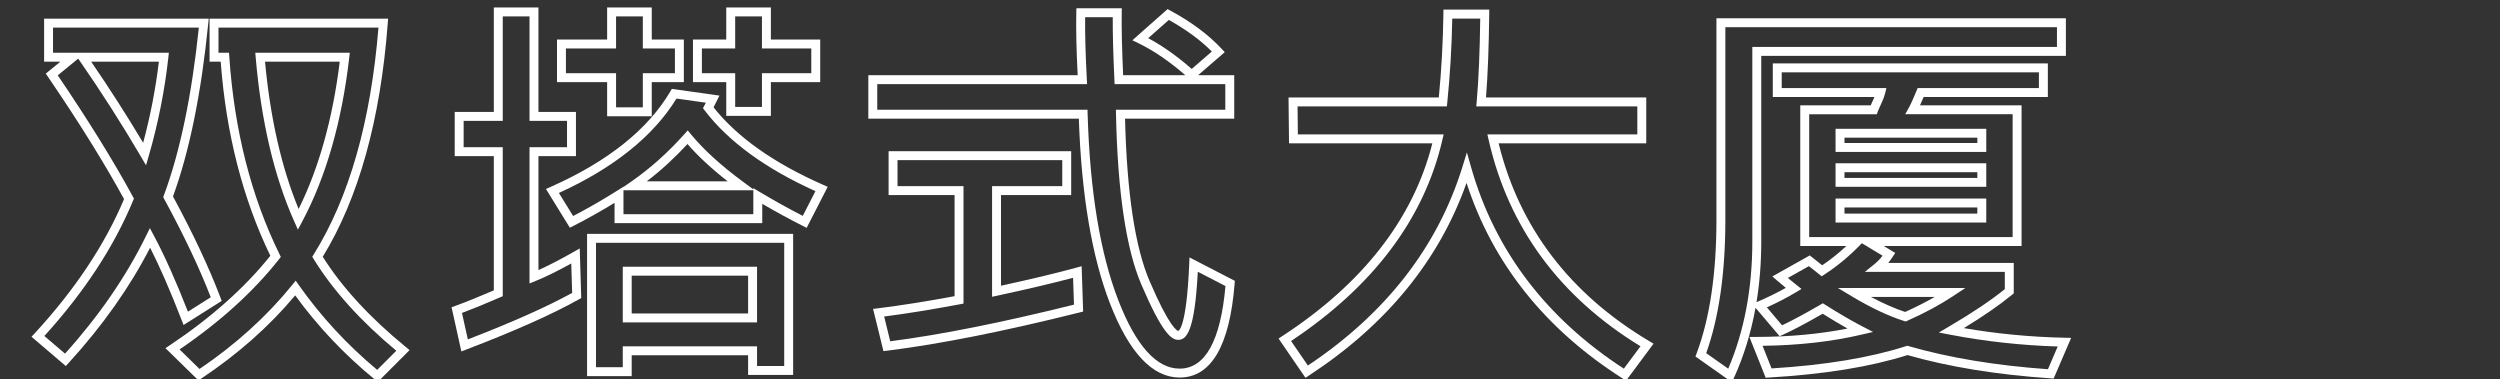
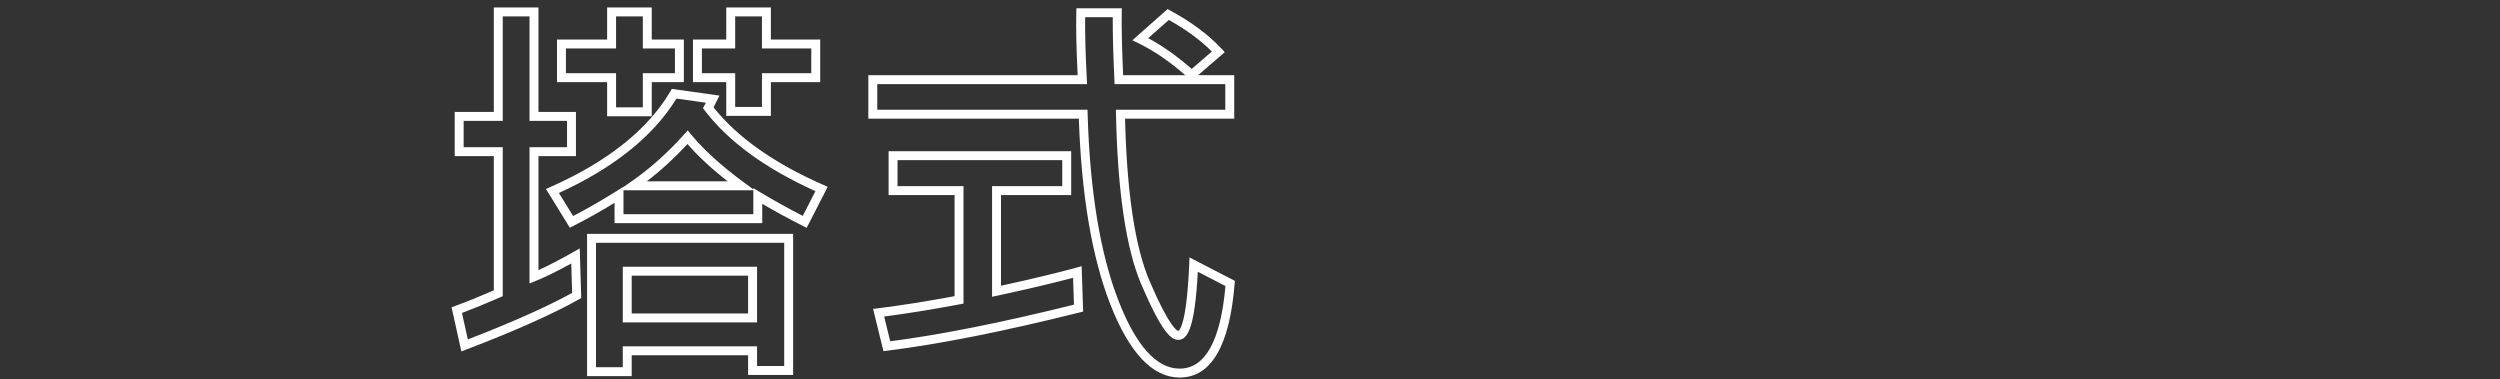
<svg xmlns="http://www.w3.org/2000/svg" version="1.1" id="Layer_1" x="0px" y="0px" width="560px" height="85px" viewBox="0 0 560 85" enable-background="new 0 0 560 85" xml:space="preserve">
  <rect x="0" y="0" width="560" height="85" fill="#333333" stroke="none" />
  <g id="雙塔式大廈">
    <g enable-background="new    ">
-       <path fill="#FFFFFF" d="M84.62,85.546l-0.7-0.572c-6.762-5.528-12.743-11.852-17.795-18.81    c-5.787,6.92-12.845,13.172-20.998,18.598l-0.674,0.449l-7.391-7.224l1.027-0.685c9.181-6.12,16.737-12.848,22.469-20.005    c-6.181-12.764-9.919-27.383-11.121-43.479h-2.495V4.182h39.993l-0.082,1.075c-1.63,21.572-6.525,39.148-14.555,52.257    C76.611,64.365,82.864,71.16,90.89,77.72l0.856,0.7L84.62,85.546L84.62,85.546z M66.234,62.867l0.762,1.079    C71.93,70.935,77.812,77.29,84.488,82.85l4.284-4.284c-7.993-6.651-14.215-13.553-18.503-20.526l-0.325-0.527l0.329-0.526    c7.916-12.671,12.793-29.76,14.501-50.804H48.941v5.637h2.36l0.063,0.932c1.124,16.444,4.914,31.326,11.265,44.234l0.278,0.565    l-0.39,0.494c-5.697,7.237-13.195,14.041-22.298,20.234l4.47,4.368c8.094-5.474,15.059-11.779,20.713-18.753L66.234,62.867    L66.234,62.867z M14.739,81.994L7.06,75.436l0.705-0.764c9-9.758,15.734-19.875,20.022-30.081    c-4.398-8.042-10.121-17.239-17.014-27.346l-0.516-0.757l3.26-2.67H9.88V4.182h36.875l-0.11,1.1    c-1.567,15.661-4.223,28.686-7.896,38.724c4.538,8.378,8.111,15.992,10.622,22.636l0.288,0.764l-8.546,5.397l-0.438-1.135    c-2.478-6.414-4.844-11.846-7.047-16.18c-4.58,8.893-10.708,17.562-18.235,25.793L14.739,81.994L14.739,81.994z M9.936,75.262    l4.629,3.953c7.591-8.418,13.694-17.283,18.147-26.362l0.859-1.751l0.921,1.72c2.364,4.415,4.92,10.127,7.606,16.992l5.11-3.228    c-2.502-6.484-6.01-13.89-10.434-22.024l-0.217-0.399l0.158-0.427c3.609-9.702,6.241-22.332,7.826-37.554H11.88v5.637h25.947    l-0.123,1.11c-0.811,7.33-2.273,14.687-4.346,21.865l-0.646,2.237l-1.178-2.009c-4.25-7.25-8.907-14.529-13.839-21.633    l-0.181-0.26l-4.574,3.747c6.82,10.04,12.48,19.181,16.832,27.18L30,44.475l-0.182,0.44C25.561,55.221,18.874,65.426,9.936,75.262    L9.936,75.262z M20.422,13.818c4.106,5.983,8.013,12.08,11.643,18.169C33.678,26,34.86,19.903,35.589,13.818H20.422L20.422,13.818    z M66.729,51.436l-0.833-1.868c-4.487-10.056-7.387-22.391-8.618-36.663l-0.094-1.086h21.169l-0.128,1.115    c-1.655,14.344-5.198,26.691-10.533,36.698L66.729,51.436L66.729,51.436z M59.367,13.818c1.179,12.687,3.707,23.771,7.522,32.998    c4.55-9.175,7.646-20.259,9.214-32.998H59.367L59.367,13.818z" />
      <path fill="#FFFFFF" d="M141.501,84.256h-9.996V52.383h46.158v31.604h-10.086v-4.402h-26.076V84.256L141.501,84.256z     M133.505,82.256h5.996v-4.672h30.076v4.402h6.086V54.383h-42.158V82.256L133.505,82.256z M103.344,78.719l-2.192-9.894l0.824-0.3    c2.455-0.893,5.358-2.065,8.641-3.489v-30.06h-8.76V25.07h8.76V1.666h9.996V25.07h8.4v9.906h-8.4v25.52    c2.204-0.98,4.821-2.331,7.804-4.029l1.444-0.821l0.338,11.116l-0.529,0.296c-5.943,3.332-14.436,7.116-25.243,11.247    L103.344,78.719L103.344,78.719z M103.483,70.102l1.312,5.92c9.887-3.813,17.741-7.313,23.368-10.414l-0.201-6.592    c-3.091,1.711-5.769,3.026-7.975,3.919l-1.375,0.557V32.977h8.4V27.07h-8.4V3.666h-5.996V27.07h-8.76v5.906h8.76v33.369    l-0.6,0.262C108.813,68.008,105.948,69.181,103.483,70.102L103.483,70.102z M169.578,72.217h-30.076V59.75h30.076V72.217    L169.578,72.217z M141.501,70.217h26.076V61.75h-26.076V70.217L141.501,70.217z M180.694,51.039l-0.887-0.447    c-3.005-1.515-6.046-3.171-9.062-4.935v4.323H137.66v-4.549c-3.114,1.904-6.199,3.637-9.193,5.159l-0.821,0.417l-5.352-8.676    l1.047-0.464c12.771-5.666,21.792-12.859,26.811-21.38l0.339-0.576l10.664,1.5l-0.622,1.244c-0.285,0.569-0.518,1.029-0.698,1.38    c5.283,6.689,13.555,12.535,24.598,17.382l0.972,0.426L180.694,51.039L180.694,51.039z M125.194,43.226l3.185,5.162    c3.176-1.647,6.451-3.528,9.749-5.6l1.532-0.962v0.052l1.577-1.087c4.257-2.935,8.308-6.54,12.041-10.714l0.778-0.87l0.74,0.902    c2.811,3.425,6.77,7.025,11.769,10.7l2.181,1.604v-0.271l1.514,0.905c3.172,1.898,6.384,3.682,9.562,5.311l2.837-5.54    c-11.146-5.023-19.488-11.101-24.804-18.071l-0.394-0.516l0.311-0.569c0.083-0.151,0.197-0.37,0.344-0.657l-6.587-0.926    C146.378,30.478,137.526,37.586,125.194,43.226L125.194,43.226z M139.66,47.98h29.086v-5.367H139.66V47.98L139.66,47.98z     M144.881,40.613h18.117c-3.631-2.842-6.648-5.642-9.002-8.354C151.12,35.381,148.066,38.18,144.881,40.613L144.881,40.613z     M145.994,26.037h-9.996V18.4h-11.23V8.854h11.23V1.666h9.996v7.188h7.188V18.4h-7.188V26.037L145.994,26.037z M137.998,24.037    h5.996V16.4h7.188v-5.547h-7.188V3.666h-5.996v7.188h-11.23V16.4h11.23V24.037L137.998,24.037z M172.677,25.947h-9.996V18.4    h-7.457V8.854h7.457V1.666h9.996v7.188h11.051V18.4h-11.051V25.947L172.677,25.947z M164.681,23.947h5.996V16.4h11.051v-5.547    h-11.051V3.666h-5.996v7.188h-7.457V16.4h7.457V23.947L164.681,23.947z" />
      <path fill="#FFFFFF" d="M264.238,84.57c-6.089,0-11.337-5.58-15.6-16.586c-4.063-10.488-6.409-24.416-6.977-41.408h-47.154V16.85    h46.891c-0.289-5.738-0.392-10.454-0.306-14.028l0.023-0.976h10.169l-0.017,1.017c-0.057,3.316,0.049,8.019,0.315,13.987h13.932    c-3.553-3.102-7.086-5.513-10.517-7.174l-1.351-0.654l7.891-6.983l0.614,0.331c4.687,2.527,8.552,5.405,11.487,8.554l0.708,0.76    l-5.976,5.167h8.097v9.727h-24.459c0.407,16.58,2.252,28.812,5.489,36.363c4.567,10.655,6.256,11.163,6.434,11.186    c0.172-0.06,1.861-1,2.452-14.899l0.066-1.565l10.159,5.247l-0.054,0.663C275.433,77.505,271.289,84.57,264.238,84.57    L264.238,84.57z M196.507,24.576h47.094l0.028,0.971c0.503,17.205,2.815,31.24,6.874,41.715    c3.934,10.158,8.555,15.309,13.734,15.309c5.724,0,9.177-6.223,10.268-18.498l-6.197-3.201    c-0.692,13.363-2.511,15.254-4.385,15.254c-1.532,0-3.594-1.502-8.264-12.398c-3.404-7.942-5.313-20.771-5.674-38.129    l-0.021-1.021h24.503V18.85h-24.796l-0.044-0.954c-0.272-5.868-0.397-10.587-0.373-14.05h-6.182    c-0.049,3.621,0.078,8.307,0.376,13.951l0.056,1.053h-46.998V24.576L196.507,24.576z M257.196,8.551    c3.205,1.71,6.474,4.021,9.746,6.891l4.513-3.902c-2.557-2.565-5.793-4.94-9.641-7.075L257.196,8.551L257.196,8.551z     M197.893,78.652l-2.322-9.458l1.117-0.138c5.059-0.625,10.82-1.537,17.136-2.713V43.691h-14.779v-9.816h40.902v9.816h-15.723    v20.311c6.887-1.502,12.547-2.858,16.839-4.036l1.222-0.336l0.339,10.16l-0.784,0.195c-16.968,4.242-31.457,7.122-43.065,8.558    L197.893,78.652L197.893,78.652z M198.049,70.9l1.362,5.547c11.197-1.438,25.035-4.196,41.16-8.206l-0.201-6.017    c-4.421,1.179-10.109,2.521-16.935,3.995l-1.211,0.262v-24.79h15.723v-5.816h-36.902v5.816h14.779v26.312l-0.815,0.153    C208.794,69.327,203.095,70.249,198.049,70.9L198.049,70.9z" />
-       <path fill="#FFFFFF" d="M364.233,85.273l-0.784-0.501c-17.345-11.057-29.089-25.783-34.947-43.806    c-6.111,17.315-17.96,31.812-35.26,43.126l-0.818,0.535l-6.028-8.793l0.857-0.56c18.03-11.761,29.327-26.28,33.596-43.174h-32.107    l-0.111-10.266h33.662c0.598-6.105,0.943-12.388,1.028-18.689l0.014-0.986h10.264l-0.012,1.011    c-0.084,7.43-0.326,13.702-0.722,18.665h35.896v10.266h-33.068c4.605,18.818,15.955,33.726,33.748,44.32l0.951,0.566    L364.233,85.273L364.233,85.273z M328.585,34.137l0.92,3.25c5.276,18.646,16.793,33.848,34.236,45.195l3.728-5.015    c-18.117-11.08-29.559-26.634-34.017-46.245l-0.277-1.222h33.585v-6.266h-36.074l0.096-1.087    c0.426-4.855,0.692-11.104,0.792-18.588h-6.269c-0.112,6.338-0.486,12.65-1.112,18.777l-0.092,0.898h-33.449l0.068,6.266h32.657    l-0.283,1.225c-4.082,17.667-15.483,32.822-33.895,45.061l3.766,5.492c17.439-11.627,29.085-26.599,34.623-44.515L328.585,34.137    L328.585,34.137z" />
-       <path fill="#FFFFFF" d="M387.959,85.624l-8.178-5.77l0.271-0.723c2.938-7.848,4.429-17.901,4.429-29.882V4.092h78.277v8.424    h-68.236v41.586c0,4.72-0.356,9.255-1.065,13.585l0.3-0.129c2.234-0.961,4.337-1.993,6.268-3.078    c-0.72-0.586-1.371-1.13-1.944-1.625l-1.078-0.932l8.386-4.71l2.786,2.212c1.896-1.283,3.707-2.73,5.413-4.323h-10.328V23.588    h15.78c0.141-0.325,0.323-0.729,0.552-1.219c0.106-0.229,0.202-0.444,0.287-0.645h-22.773v-7.525h61.611v7.525h-27.822    c-0.294,0.708-0.562,1.328-0.809,1.863h22.746v31.514h-30.876l2.573,1.554l-0.564,0.866c-0.319,0.491-0.653,0.95-1,1.375h28.115    v6.817l-0.364,0.3c-2.787,2.298-6.418,4.809-10.816,7.481c7.378,1.273,14.952,1.998,22.555,2.157l1.485,0.031l-3.922,9.111    l-0.705-0.047c-11.958-0.802-22.734-2.554-32.037-5.209c-8.263,2.626-18.706,4.317-31.044,5.029l-0.72,0.042l-3.644-9.138h1.476    c7.349,0,14.232-0.631,20.504-1.878c-1.709-0.958-3.571-2.069-5.567-3.321c-3.754,2.16-6.766,3.751-8.958,4.731l-0.686,0.307    l-5.396-6.364c-1.006,5.554-2.603,10.76-4.78,15.574L387.959,85.624L387.959,85.624z M427.241,77.448l0.294,0.085    c9.05,2.61,19.544,4.35,31.203,5.171l2.19-5.09c-8.116-0.247-16.19-1.131-24.021-2.63l-2.613-0.501l2.297-1.345    c5.149-3.016,9.348-5.829,12.487-8.371v-3.871h-31.347l2.205-1.778c0.615-0.496,1.202-1.112,1.755-1.839l-4.639-2.801    l-0.306,0.317c-2.465,2.557-5.184,4.812-8.079,6.701l-0.604,0.395l-2.869-2.276l-4.718,2.649c0.587,0.487,1.233,1.011,1.932,1.565    l1.133,0.899l-1.242,0.742c-1.991,1.189-4.18,2.323-6.521,3.38l3.405,4.016c2.17-1.017,5.062-2.57,8.615-4.627l0.523-0.304    l0.512,0.323c3.13,1.979,5.931,3.612,8.326,4.854l2.405,1.247l-2.639,0.614c-6.698,1.562-14.131,2.397-22.114,2.488l2.02,5.065    c12-0.734,22.13-2.411,30.118-4.987L427.241,77.448L427.241,77.448z M382.19,79.106l4.934,3.48    c3.582-8.374,5.397-17.95,5.397-28.485V10.516h68.236V6.092H386.48V49.25C386.48,61.107,385.038,71.146,382.19,79.106    L382.19,79.106z M414.772,53.102h36.058V25.588h-24.059l0.825-1.486c0.429-0.771,1-2.035,1.699-3.754l0.254-0.624h27.165v-3.525    h-57.611v3.525h23.445l-0.293,1.231c-0.139,0.583-0.417,1.322-0.854,2.258c-0.486,1.045-0.677,1.51-0.751,1.715l-0.239,0.66    h-15.154v27.514H414.772L414.772,53.102z M426.868,72.016l-0.363-0.115c-3.531-1.126-7.472-2.986-11.711-5.531l-3.095-1.857    h28.535l-2.766,1.833c-2.882,1.911-6.331,3.767-10.253,5.516L426.868,72.016L426.868,72.016z M419.095,66.512    c2.727,1.455,5.29,2.582,7.656,3.365c2.41-1.087,4.631-2.213,6.636-3.365H419.095L419.095,66.512z M444.924,49.846h-33.76v-5.369    h33.76V49.846L444.924,49.846z M413.164,47.846h29.76v-1.369h-29.76V47.846L413.164,47.846z M444.924,41.85h-33.76V36.57h33.76    V41.85L444.924,41.85z M413.164,39.85h29.76V38.57h-29.76V39.85L413.164,39.85z M444.924,34.033h-33.76v-5.189h33.76V34.033    L444.924,34.033z M413.164,32.033h29.76v-1.189h-29.76V32.033L413.164,32.033z" />
    </g>
  </g>
</svg>